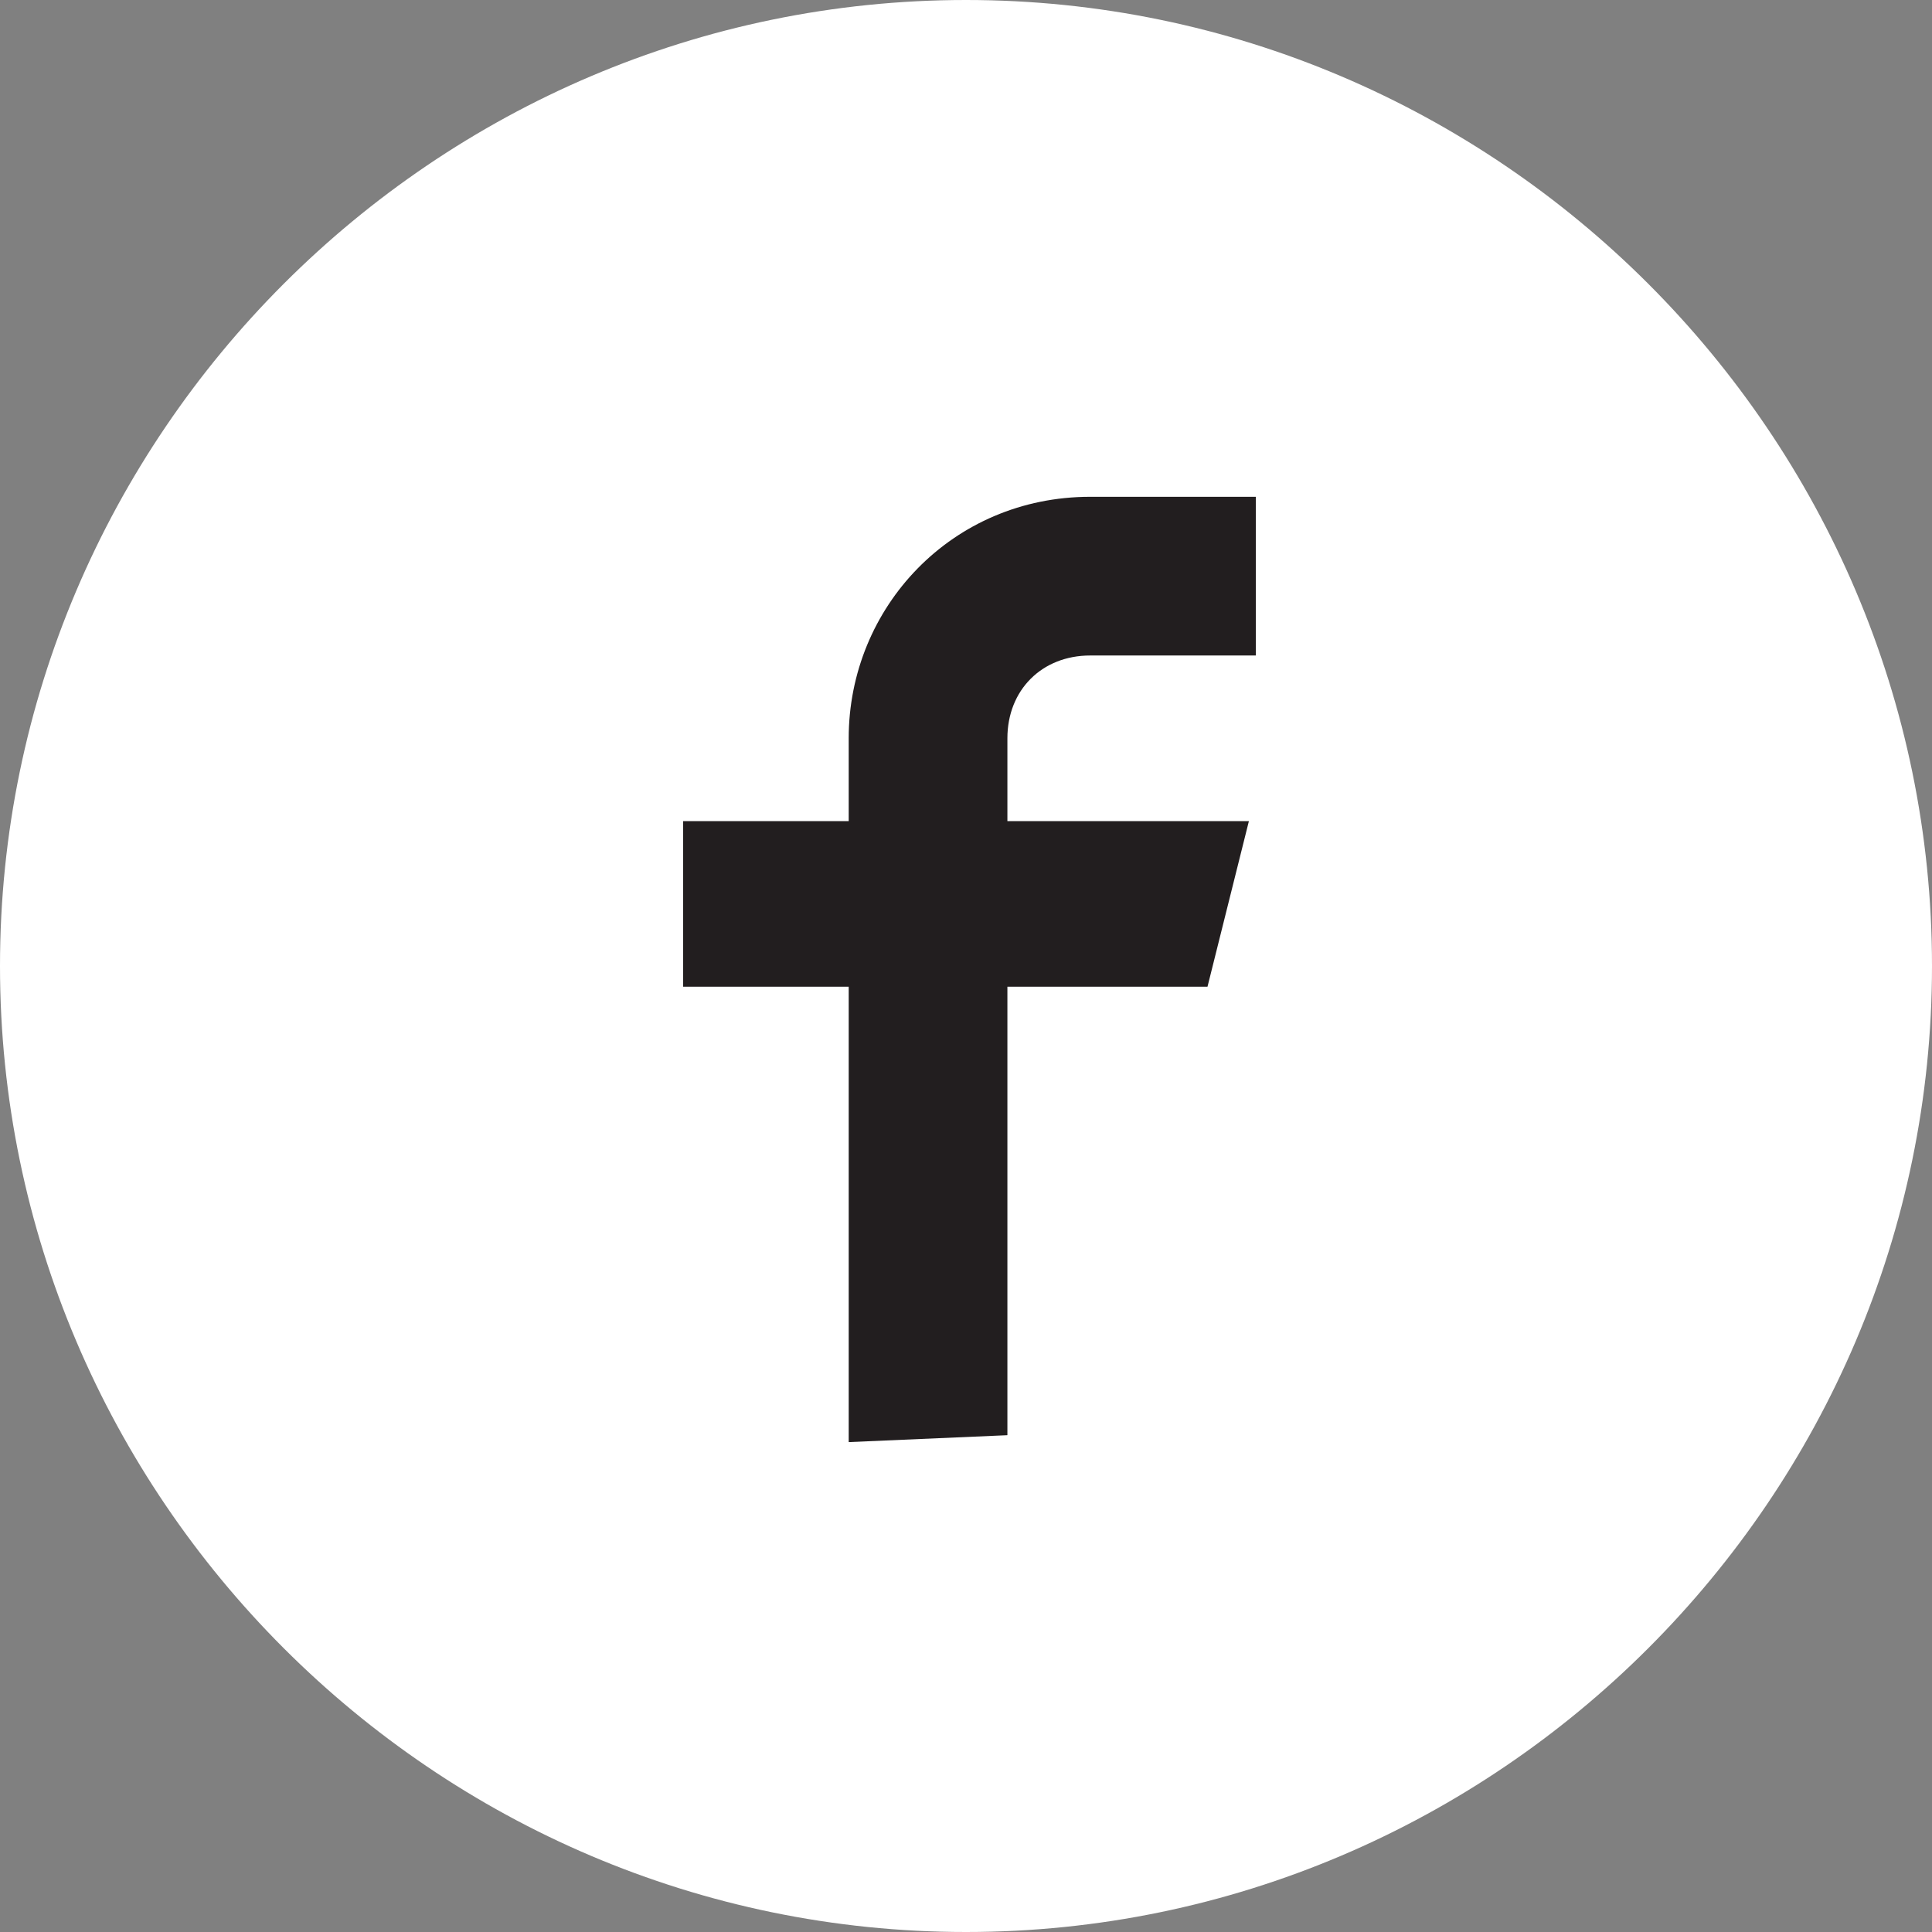
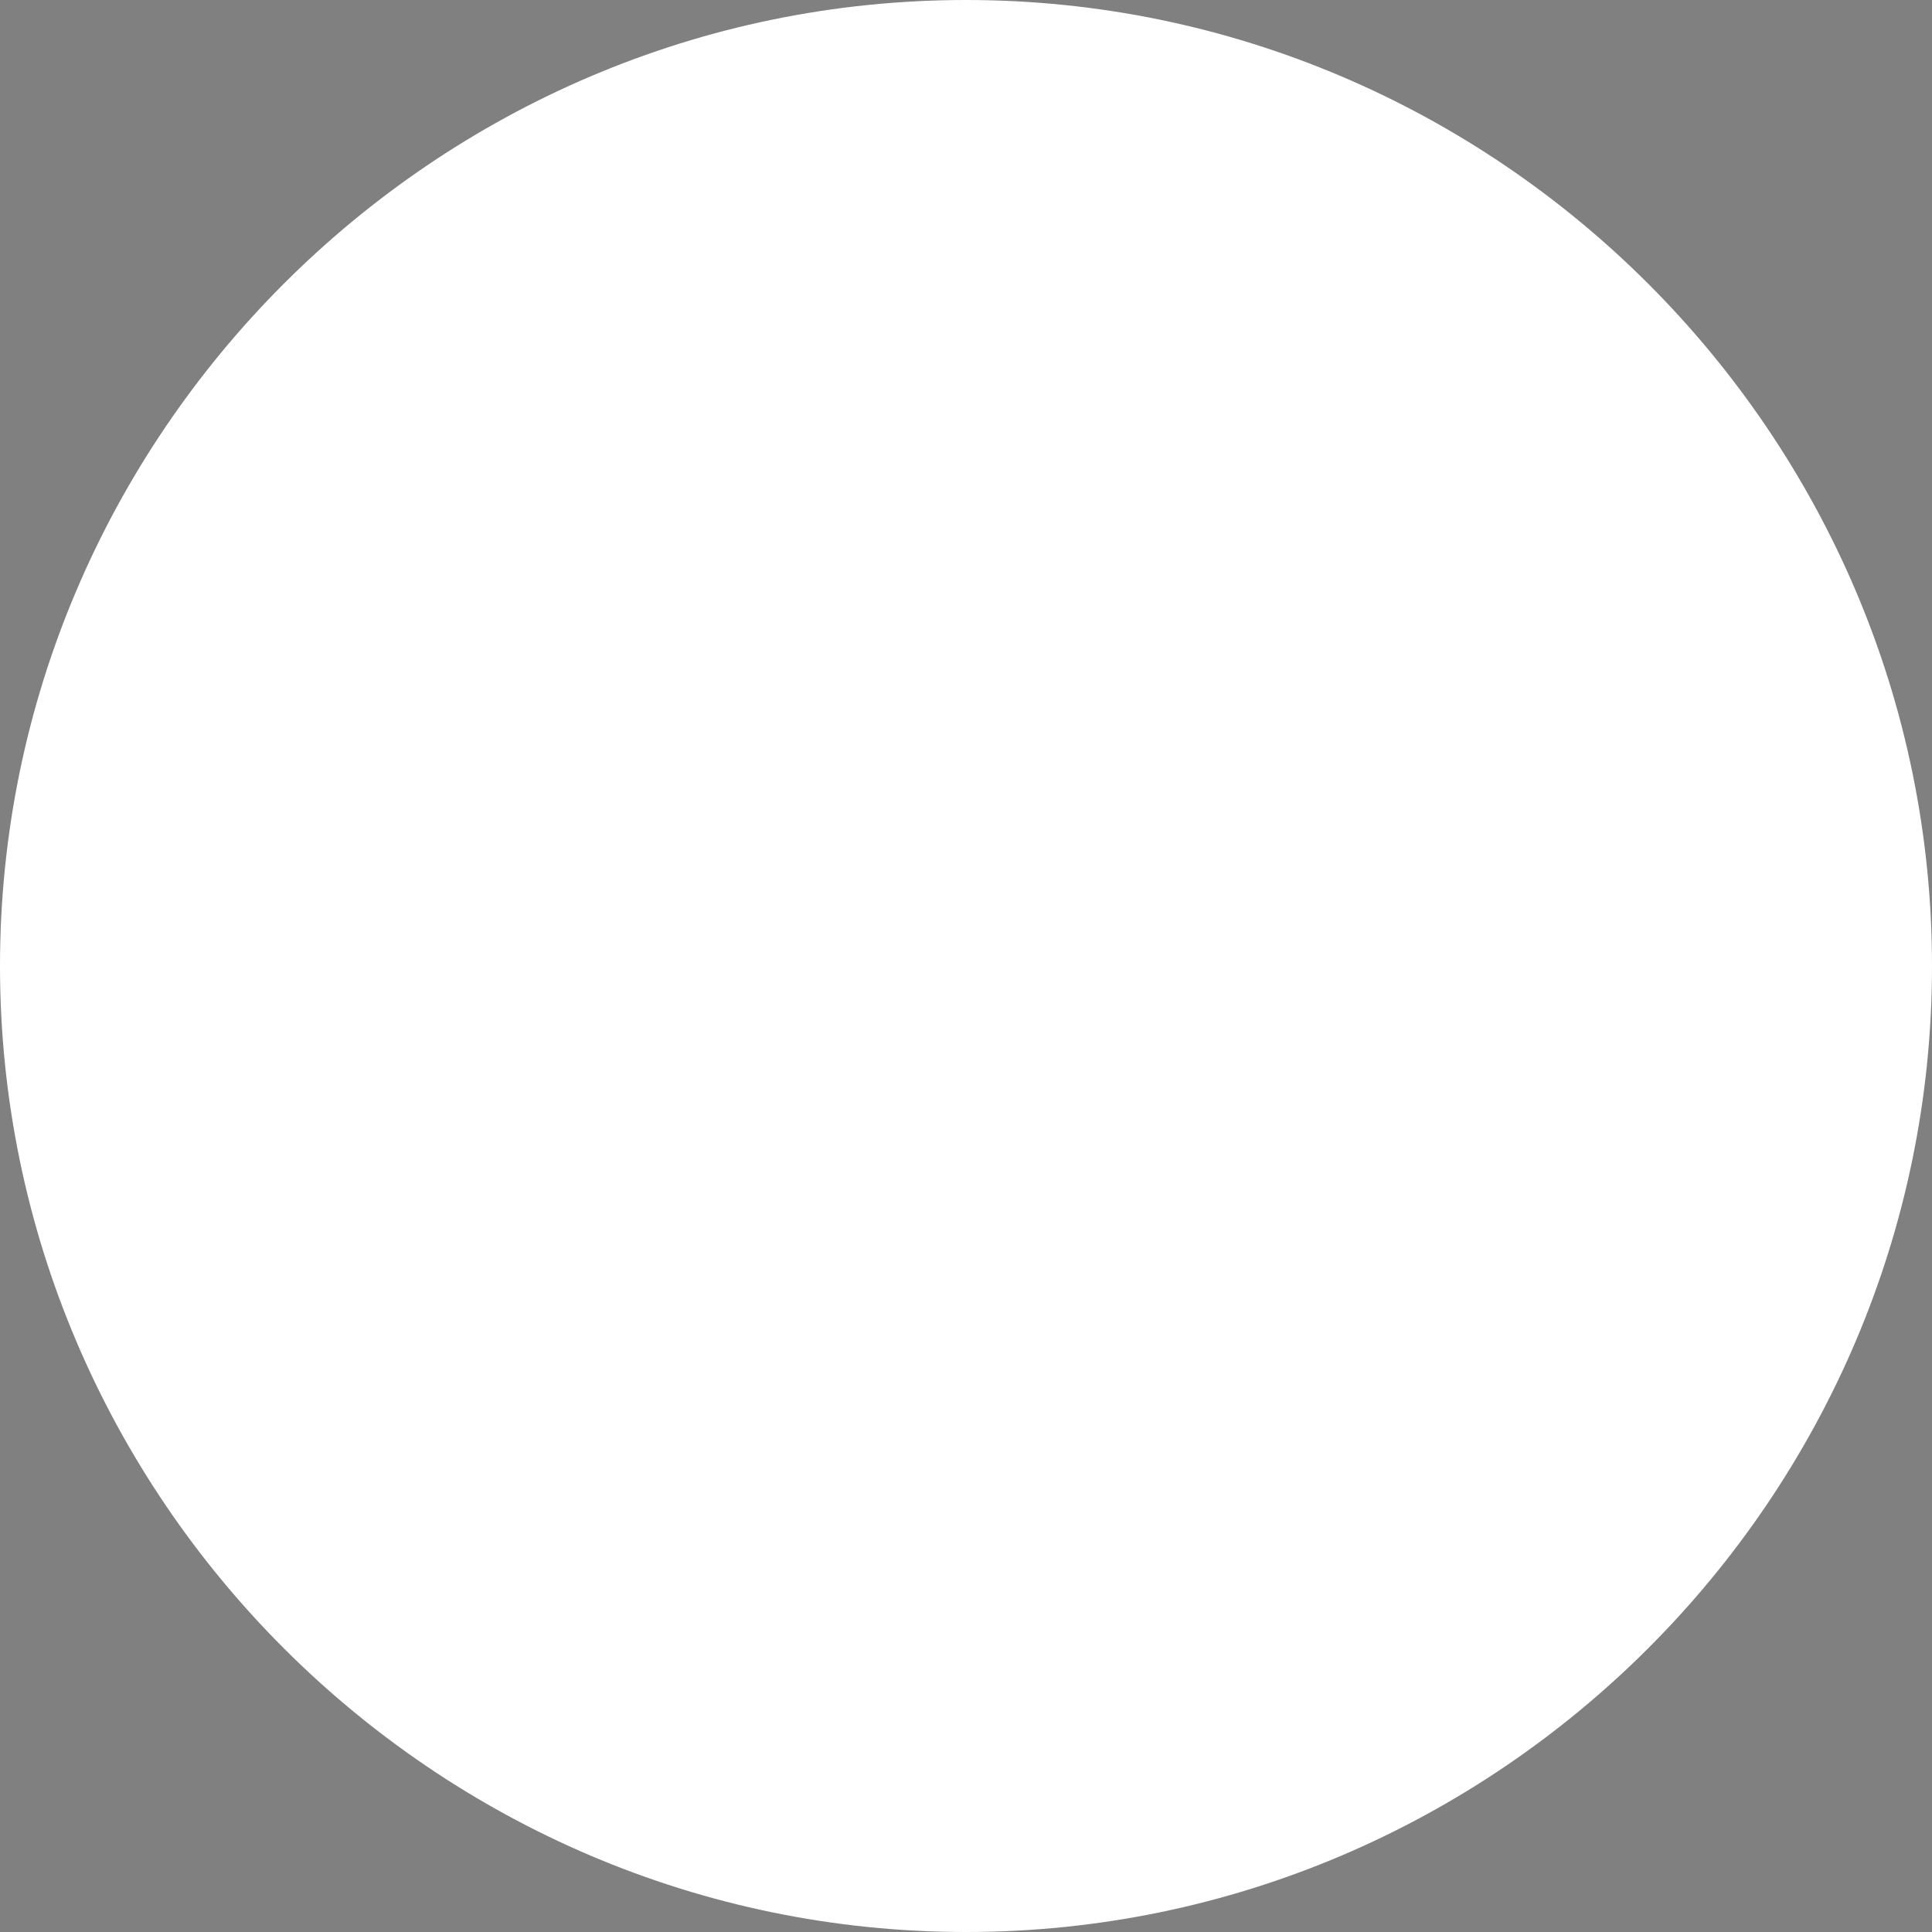
<svg xmlns="http://www.w3.org/2000/svg" version="1.1" id="レイヤー_1" x="0px" y="0px" viewBox="0 0 28 28" style="enable-background:new 0 0 28 28;" xml:space="preserve">
  <rect x="0" y="0" width="28" height="28" fill="#808080" stroke="none" />
  <style type="text/css">
	.st0{fill:#FFFFFF;}
	.st1{fill:#221E1F;}
</style>
  <g id="レイヤー_2_1_">
    <g id="レイヤー_1-2">
      <path class="st0" d="M14,28C6.3,28,0,21.7,0,14S6.3,0,14,0s14,6.3,14,14S21.7,28,14,28z" />
-       <path class="st1" d="M14.6,20.8v-6.5h2.9l0.6-2.4h-3.5v-1.2c0-0.7,0.5-1.2,1.2-1.2c0,0,0,0,0,0h2.4V7.2h-2.4c-2,0-3.5,1.6-3.5,3.5    v1.2H9.9v2.4h2.4v6.6L14.6,20.8z" />
    </g>
  </g>
</svg>